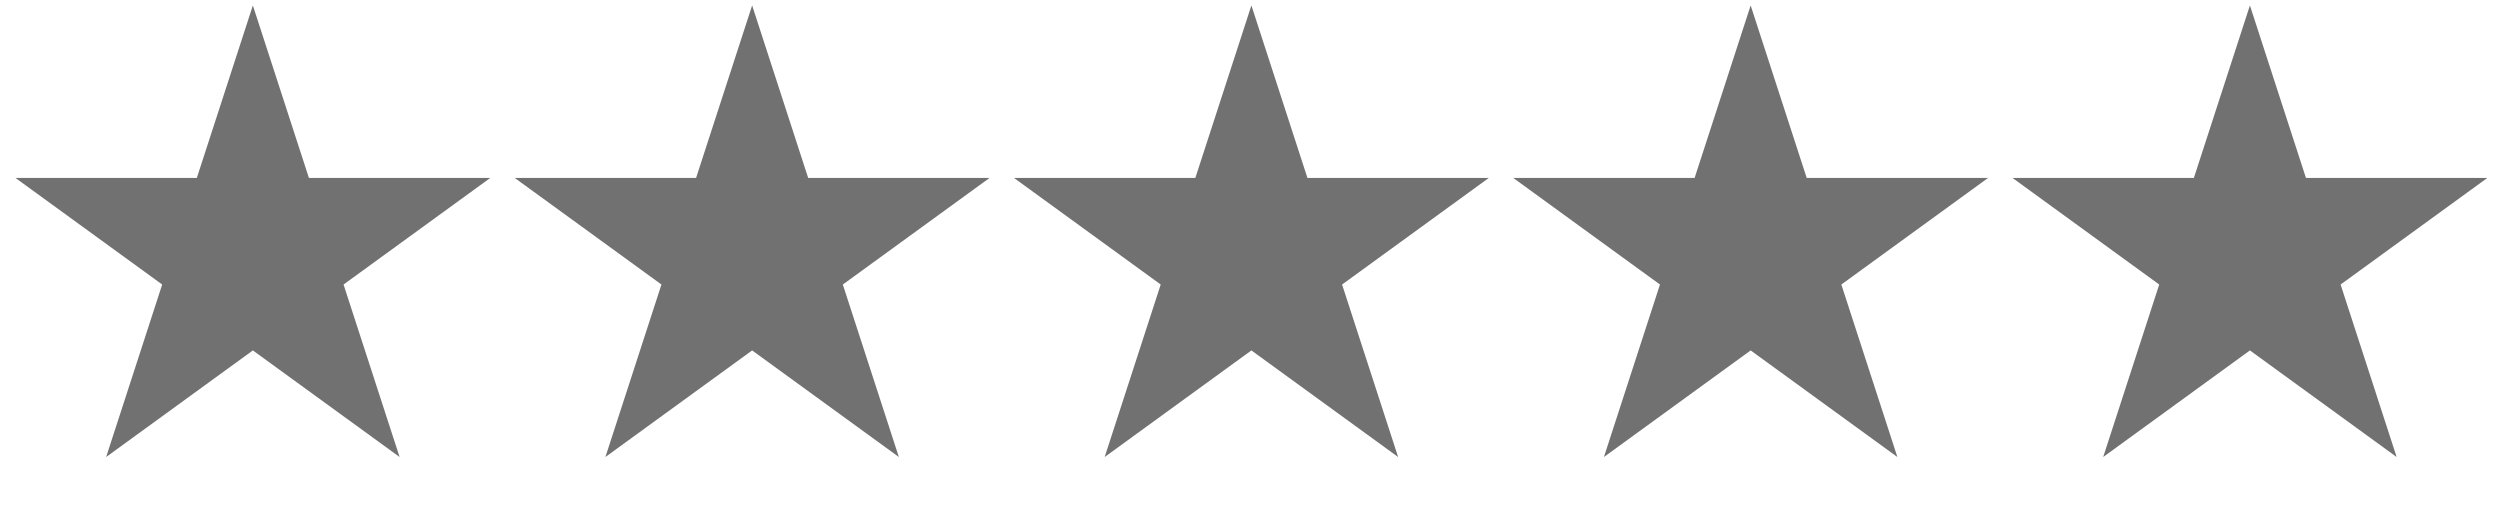
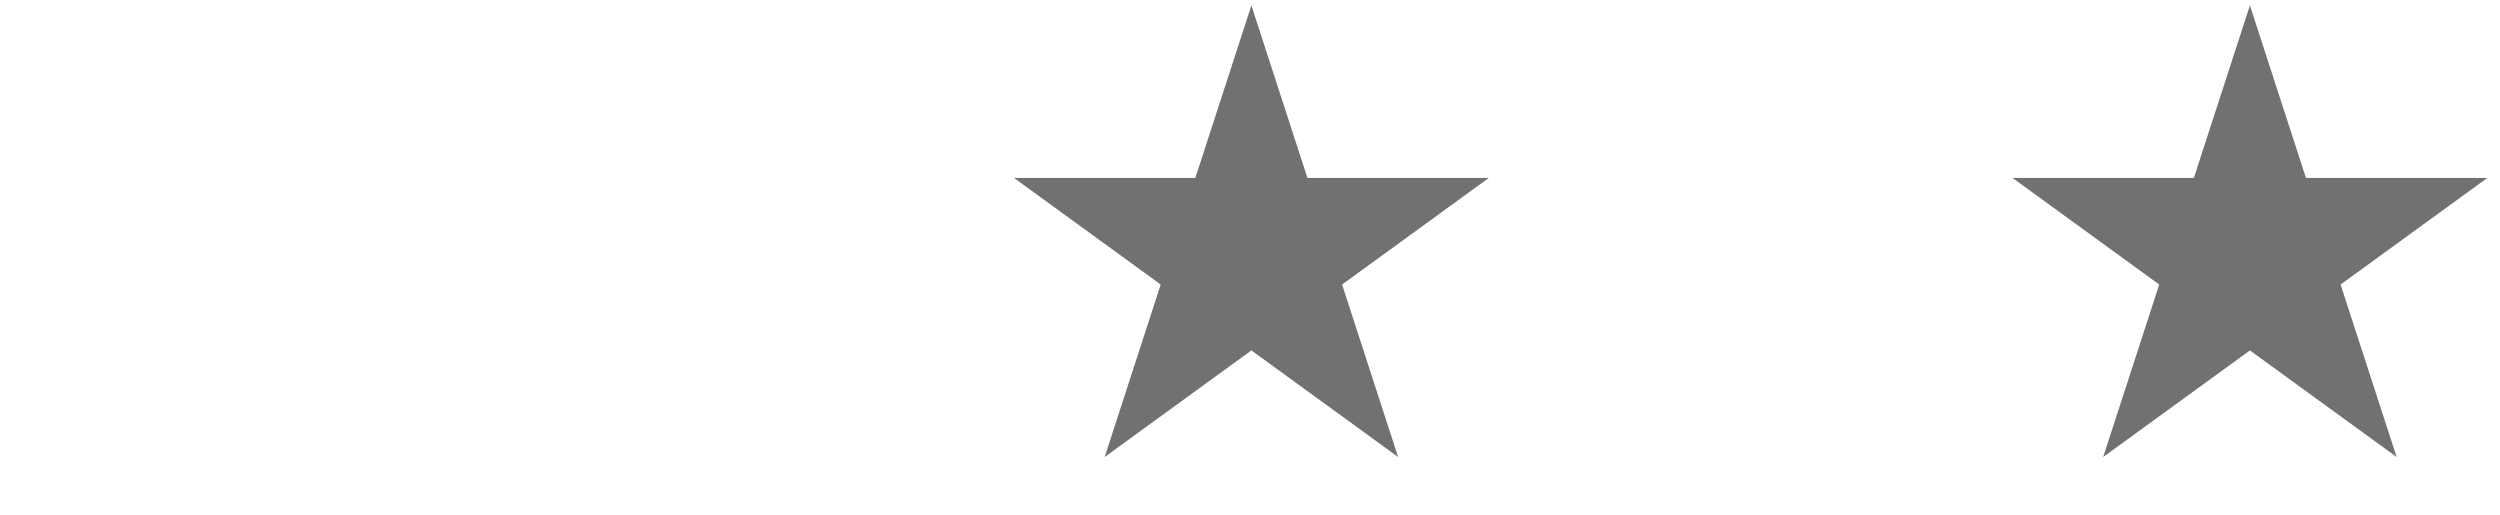
<svg xmlns="http://www.w3.org/2000/svg" width="233" height="48" viewBox="0 0 233 48" fill="none">
-   <path d="M23.567 0.507L28.791 16.583H45.694L32.019 26.518L37.243 42.594L23.567 32.659L9.892 42.594L15.116 26.518L1.44 16.583H18.344L23.567 0.507Z" fill="#717171" />
-   <path d="M70.099 0.507L75.322 16.583H92.226L78.55 26.518L83.774 42.594L70.099 32.659L56.423 42.594L61.647 26.518L47.972 16.583H64.875L70.099 0.507Z" fill="#717171" />
  <path d="M116.63 0.507L121.853 16.583H138.757L125.082 26.518L130.305 42.594L116.63 32.659L102.955 42.594L108.178 26.518L94.503 16.583H111.406L116.63 0.507Z" fill="#717171" />
-   <path d="M163.161 0.507L168.385 16.583H185.288L171.613 26.518L176.836 42.594L163.161 32.659L149.486 42.594L154.709 26.518L141.034 16.583H157.938L163.161 0.507Z" fill="#717171" />
  <path d="M209.692 0.507L214.915 16.583H231.819L218.144 26.518L223.367 42.594L209.692 32.659L196.017 42.594L201.24 26.518L187.565 16.583H204.468L209.692 0.507Z" fill="#717171" />
</svg>